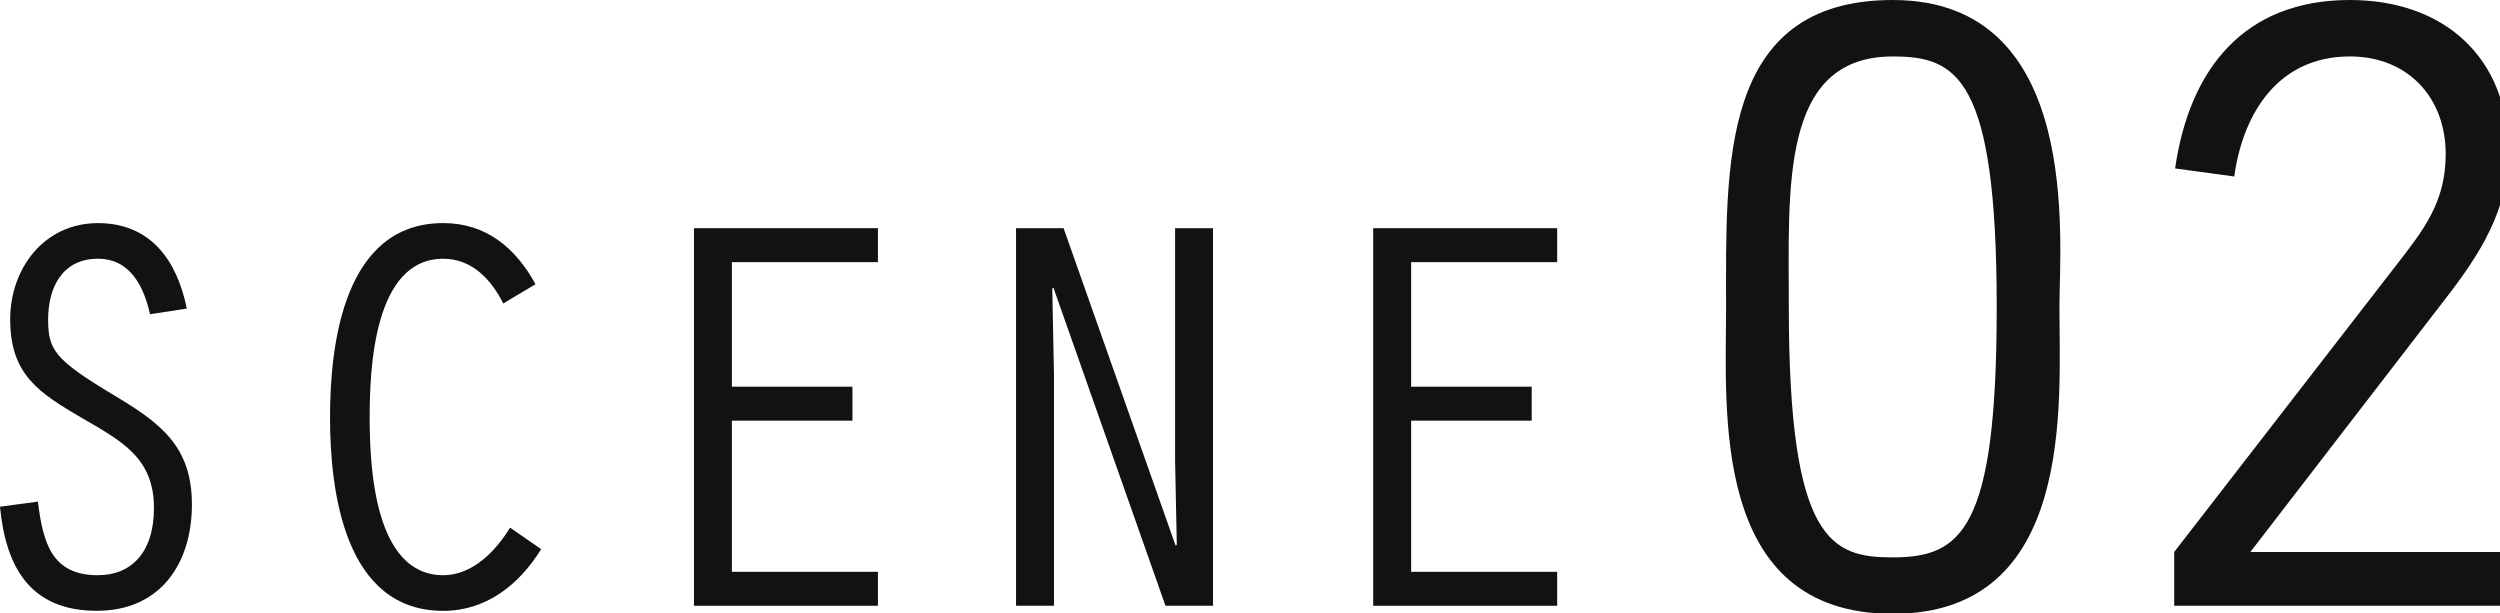
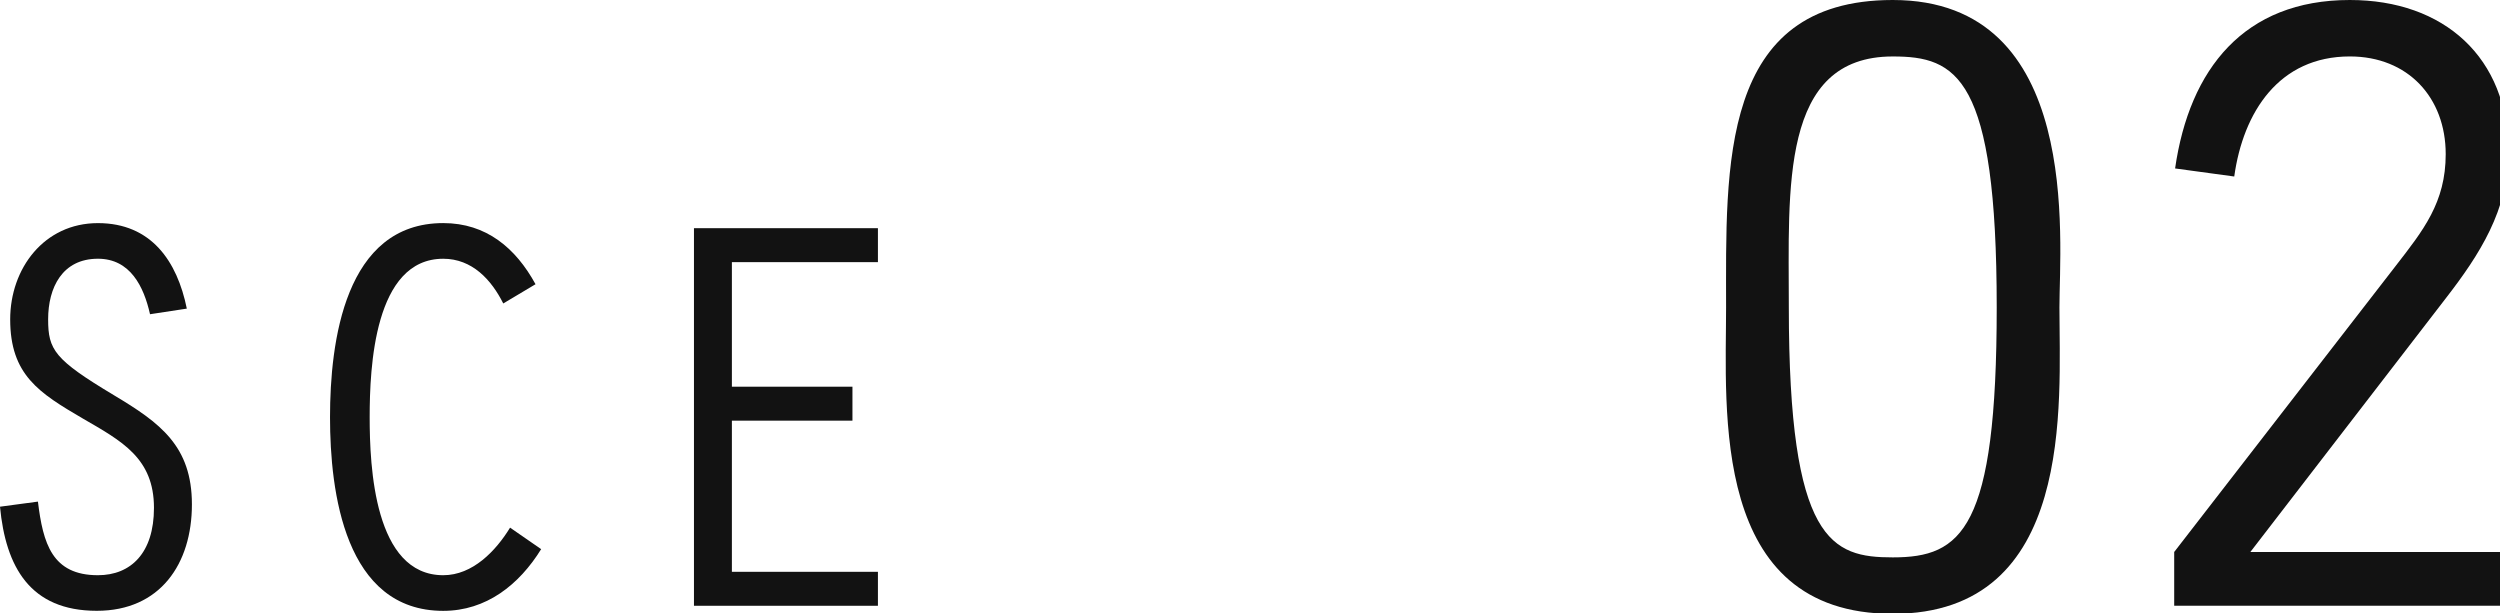
<svg xmlns="http://www.w3.org/2000/svg" version="1.1" x="0px" y="0px" width="106px" height="26px" viewBox="0 0 106 26" enable-background="new 0 0 106 26" xml:space="preserve">
  <defs>
</defs>
  <path fill="#121212" d="M6.361,13.323c-0.264-1.176-0.84-2.353-2.208-2.353c-1.512,0-2.112,1.224-2.112,2.568  c0,1.296,0.264,1.704,2.784,3.216c1.968,1.176,3.312,2.16,3.312,4.632c0,2.52-1.344,4.512-4.032,4.512  C1.272,25.9,0.24,24.028,0,21.484l1.608-0.216c0.216,1.776,0.6,3.121,2.544,3.121c1.393,0,2.376-0.937,2.376-2.856  c0-2.112-1.368-2.832-3.024-3.792c-1.848-1.08-3.072-1.848-3.072-4.2c0-2.16,1.44-4.081,3.72-4.081c2.256,0,3.36,1.608,3.769,3.625  L6.361,13.323z" />
  <path fill="#121212" d="M22.945,23.284c-0.936,1.512-2.328,2.616-4.152,2.616c-4.176,0-4.8-5.04-4.8-8.208  c0-3.192,0.624-8.233,4.8-8.233c1.824,0,3.072,1.056,3.913,2.592l-1.368,0.816c-0.504-1.008-1.32-1.896-2.544-1.896  c-2.928,0-3.12,4.608-3.12,6.721c0,2.088,0.192,6.697,3.12,6.697c1.248,0,2.232-1.032,2.833-2.017L22.945,23.284z" />
  <path fill="#121212" d="M29.424,9.675h7.8v1.44h-6.192v5.281h5.112v1.44h-5.112v6.409h6.192v1.44h-7.8V9.675z" />
-   <path fill="#121212" d="M43.08,9.675h2.016l4.752,13.465l0.048-0.048l-0.072-3.576V9.675h1.608v16.009h-2.016l-4.752-13.489  l-0.048,0.048l0.072,3.624v9.817H43.08V9.675z" />
-   <path fill="#121212" d="M58.224,9.675h7.8v1.44h-6.192v5.281h5.112v1.44h-5.112v6.409h6.192v1.44h-7.8V9.675z" />
  <path fill="#121212" d="M87.32,13.032c0,4.065,0.684,12.994-7.067,12.994c-7.751,0-7.067-8.625-7.067-12.994  C73.187,7.067,72.882,0,80.253,0C88.308,0,87.32,10.183,87.32,13.032z M75.846,13.032c0,9.955,1.824,10.601,4.408,10.601  c2.925,0,4.407-1.178,4.407-10.601c0-9.802-1.71-10.638-4.407-10.638C75.466,2.394,75.846,7.979,75.846,13.032z" />
  <path fill="#121212" d="M92.186,23.404l9.384-12.12c1.178-1.52,2.128-2.698,2.128-4.749c0-2.394-1.596-4.142-4.065-4.142  c-3.001,0-4.521,2.355-4.901,5.091l-2.508-0.342C92.832,2.925,95.149,0,99.633,0c3.989,0,6.725,2.432,6.725,6.459  c0,2.432-1.216,4.331-2.66,6.193l-8.283,10.752h10.904v2.28H92.186V23.404z" />
</svg>